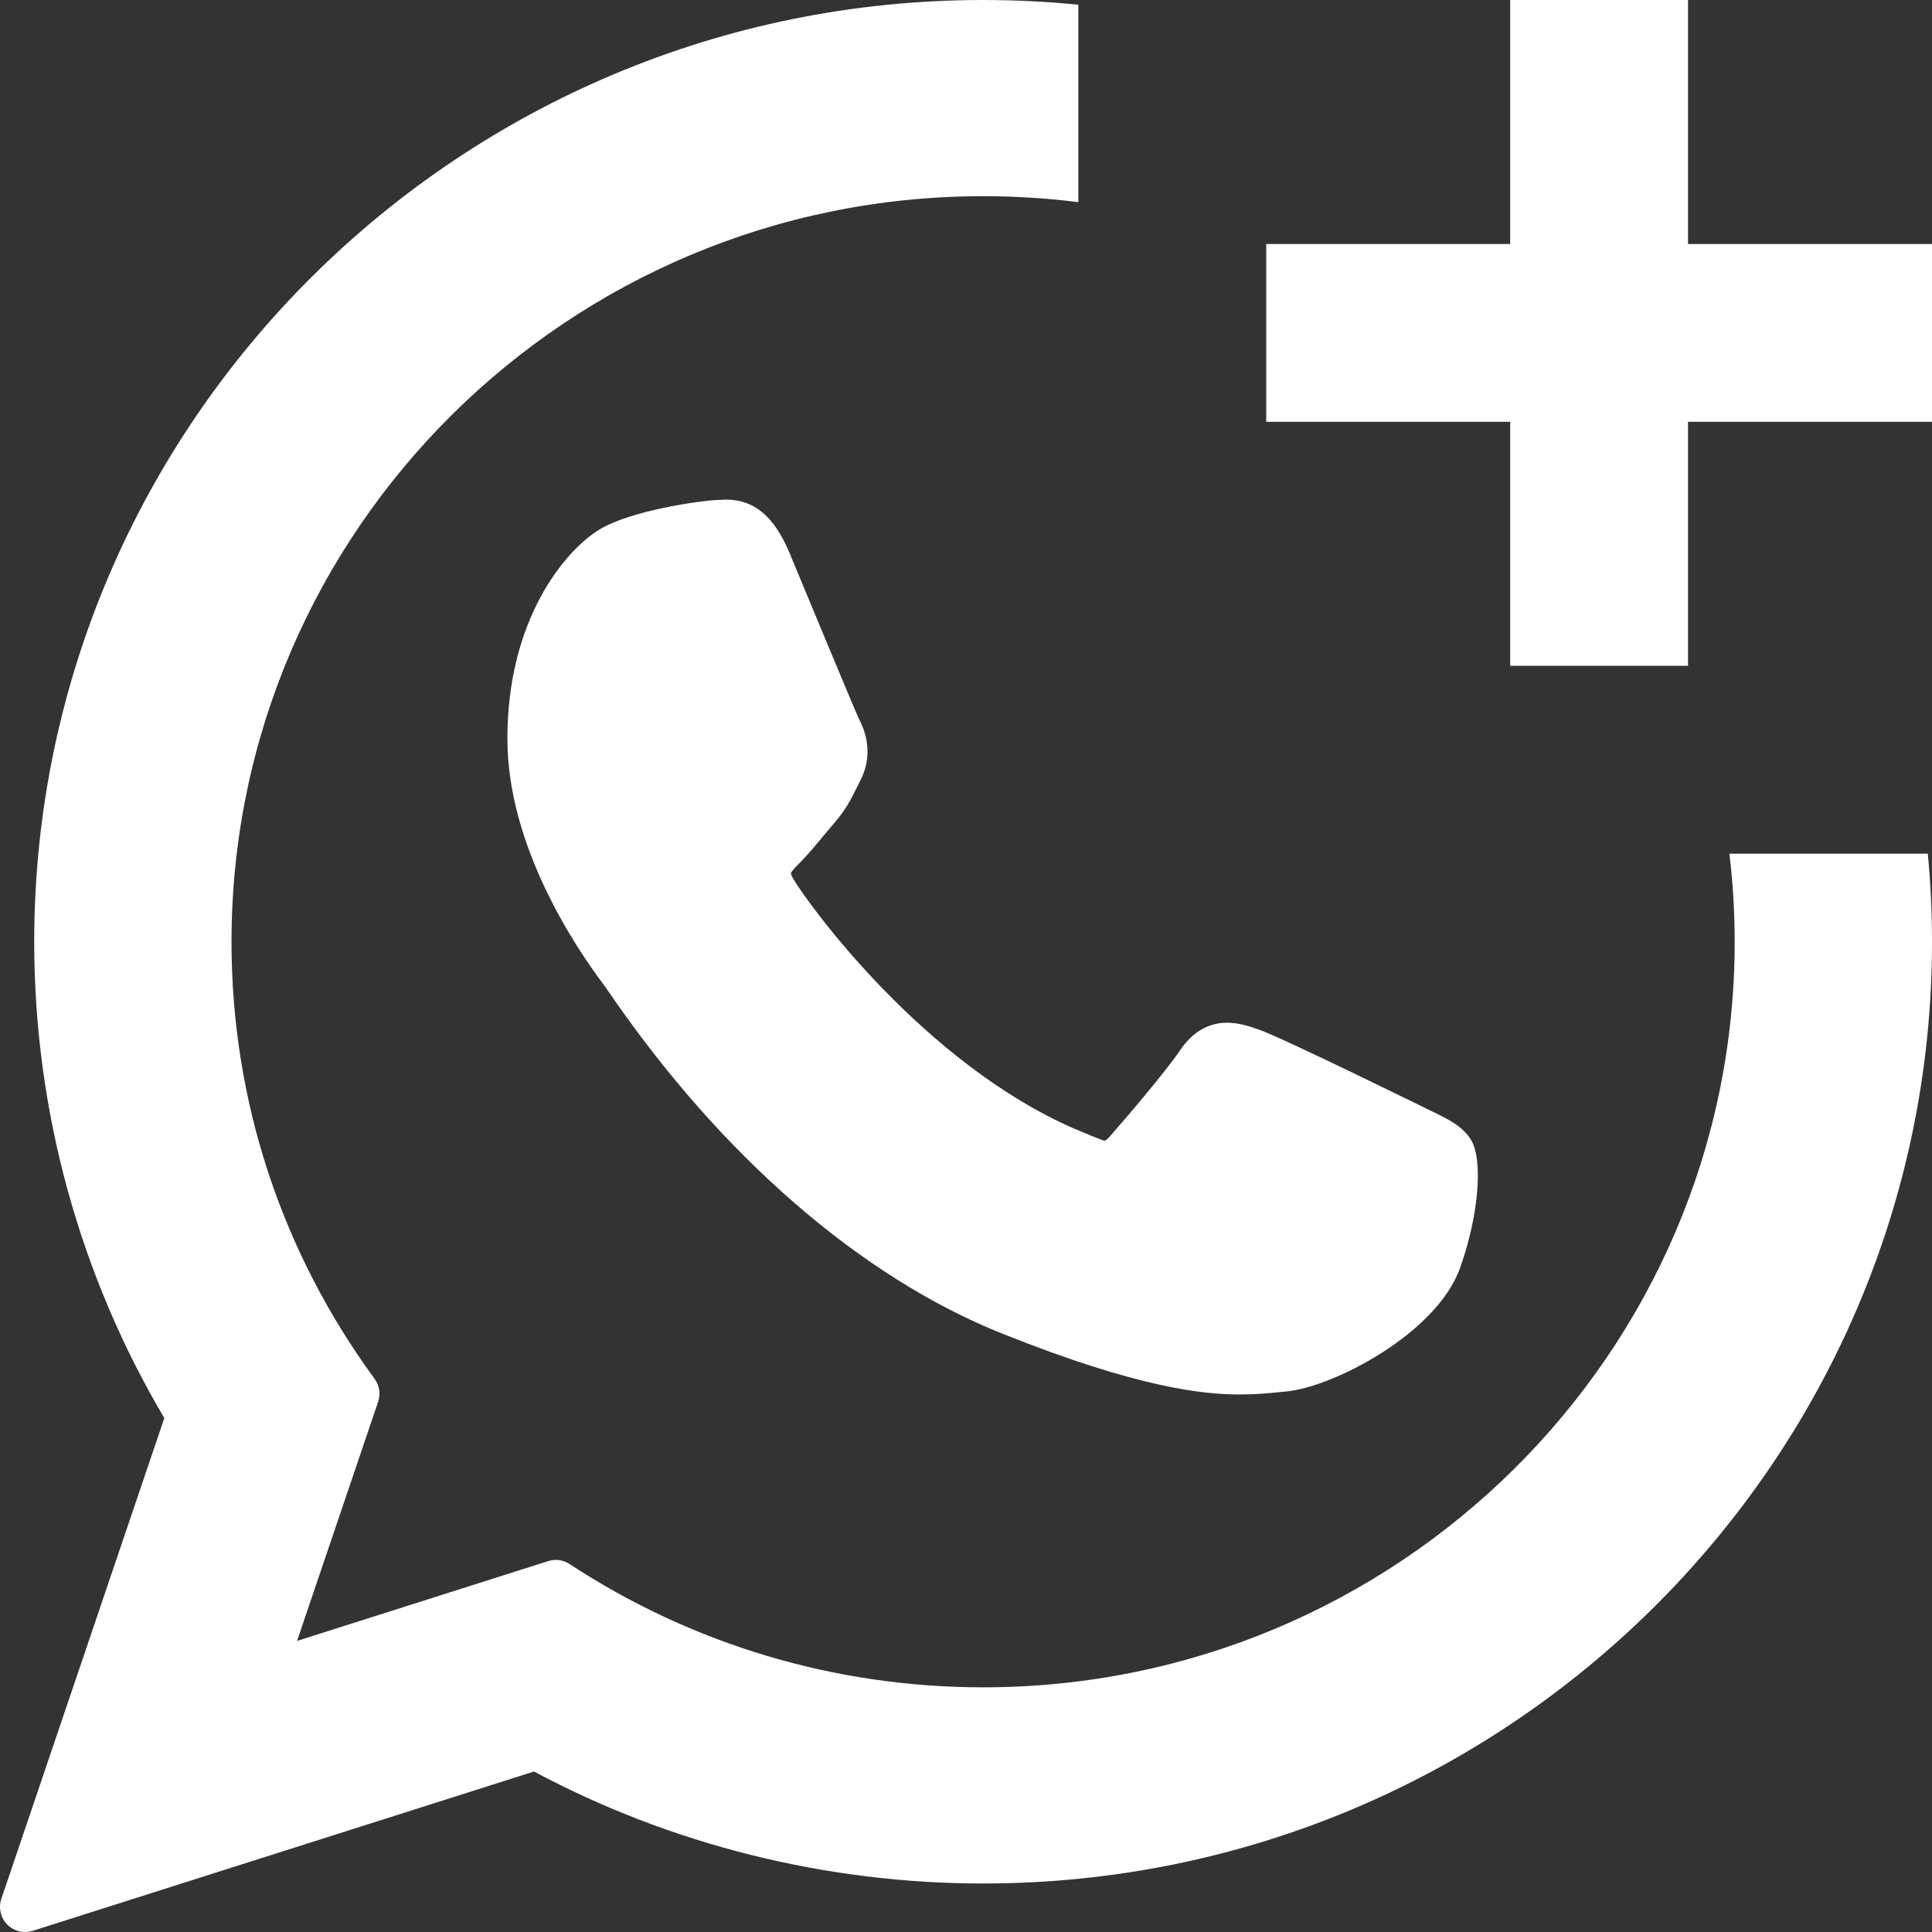
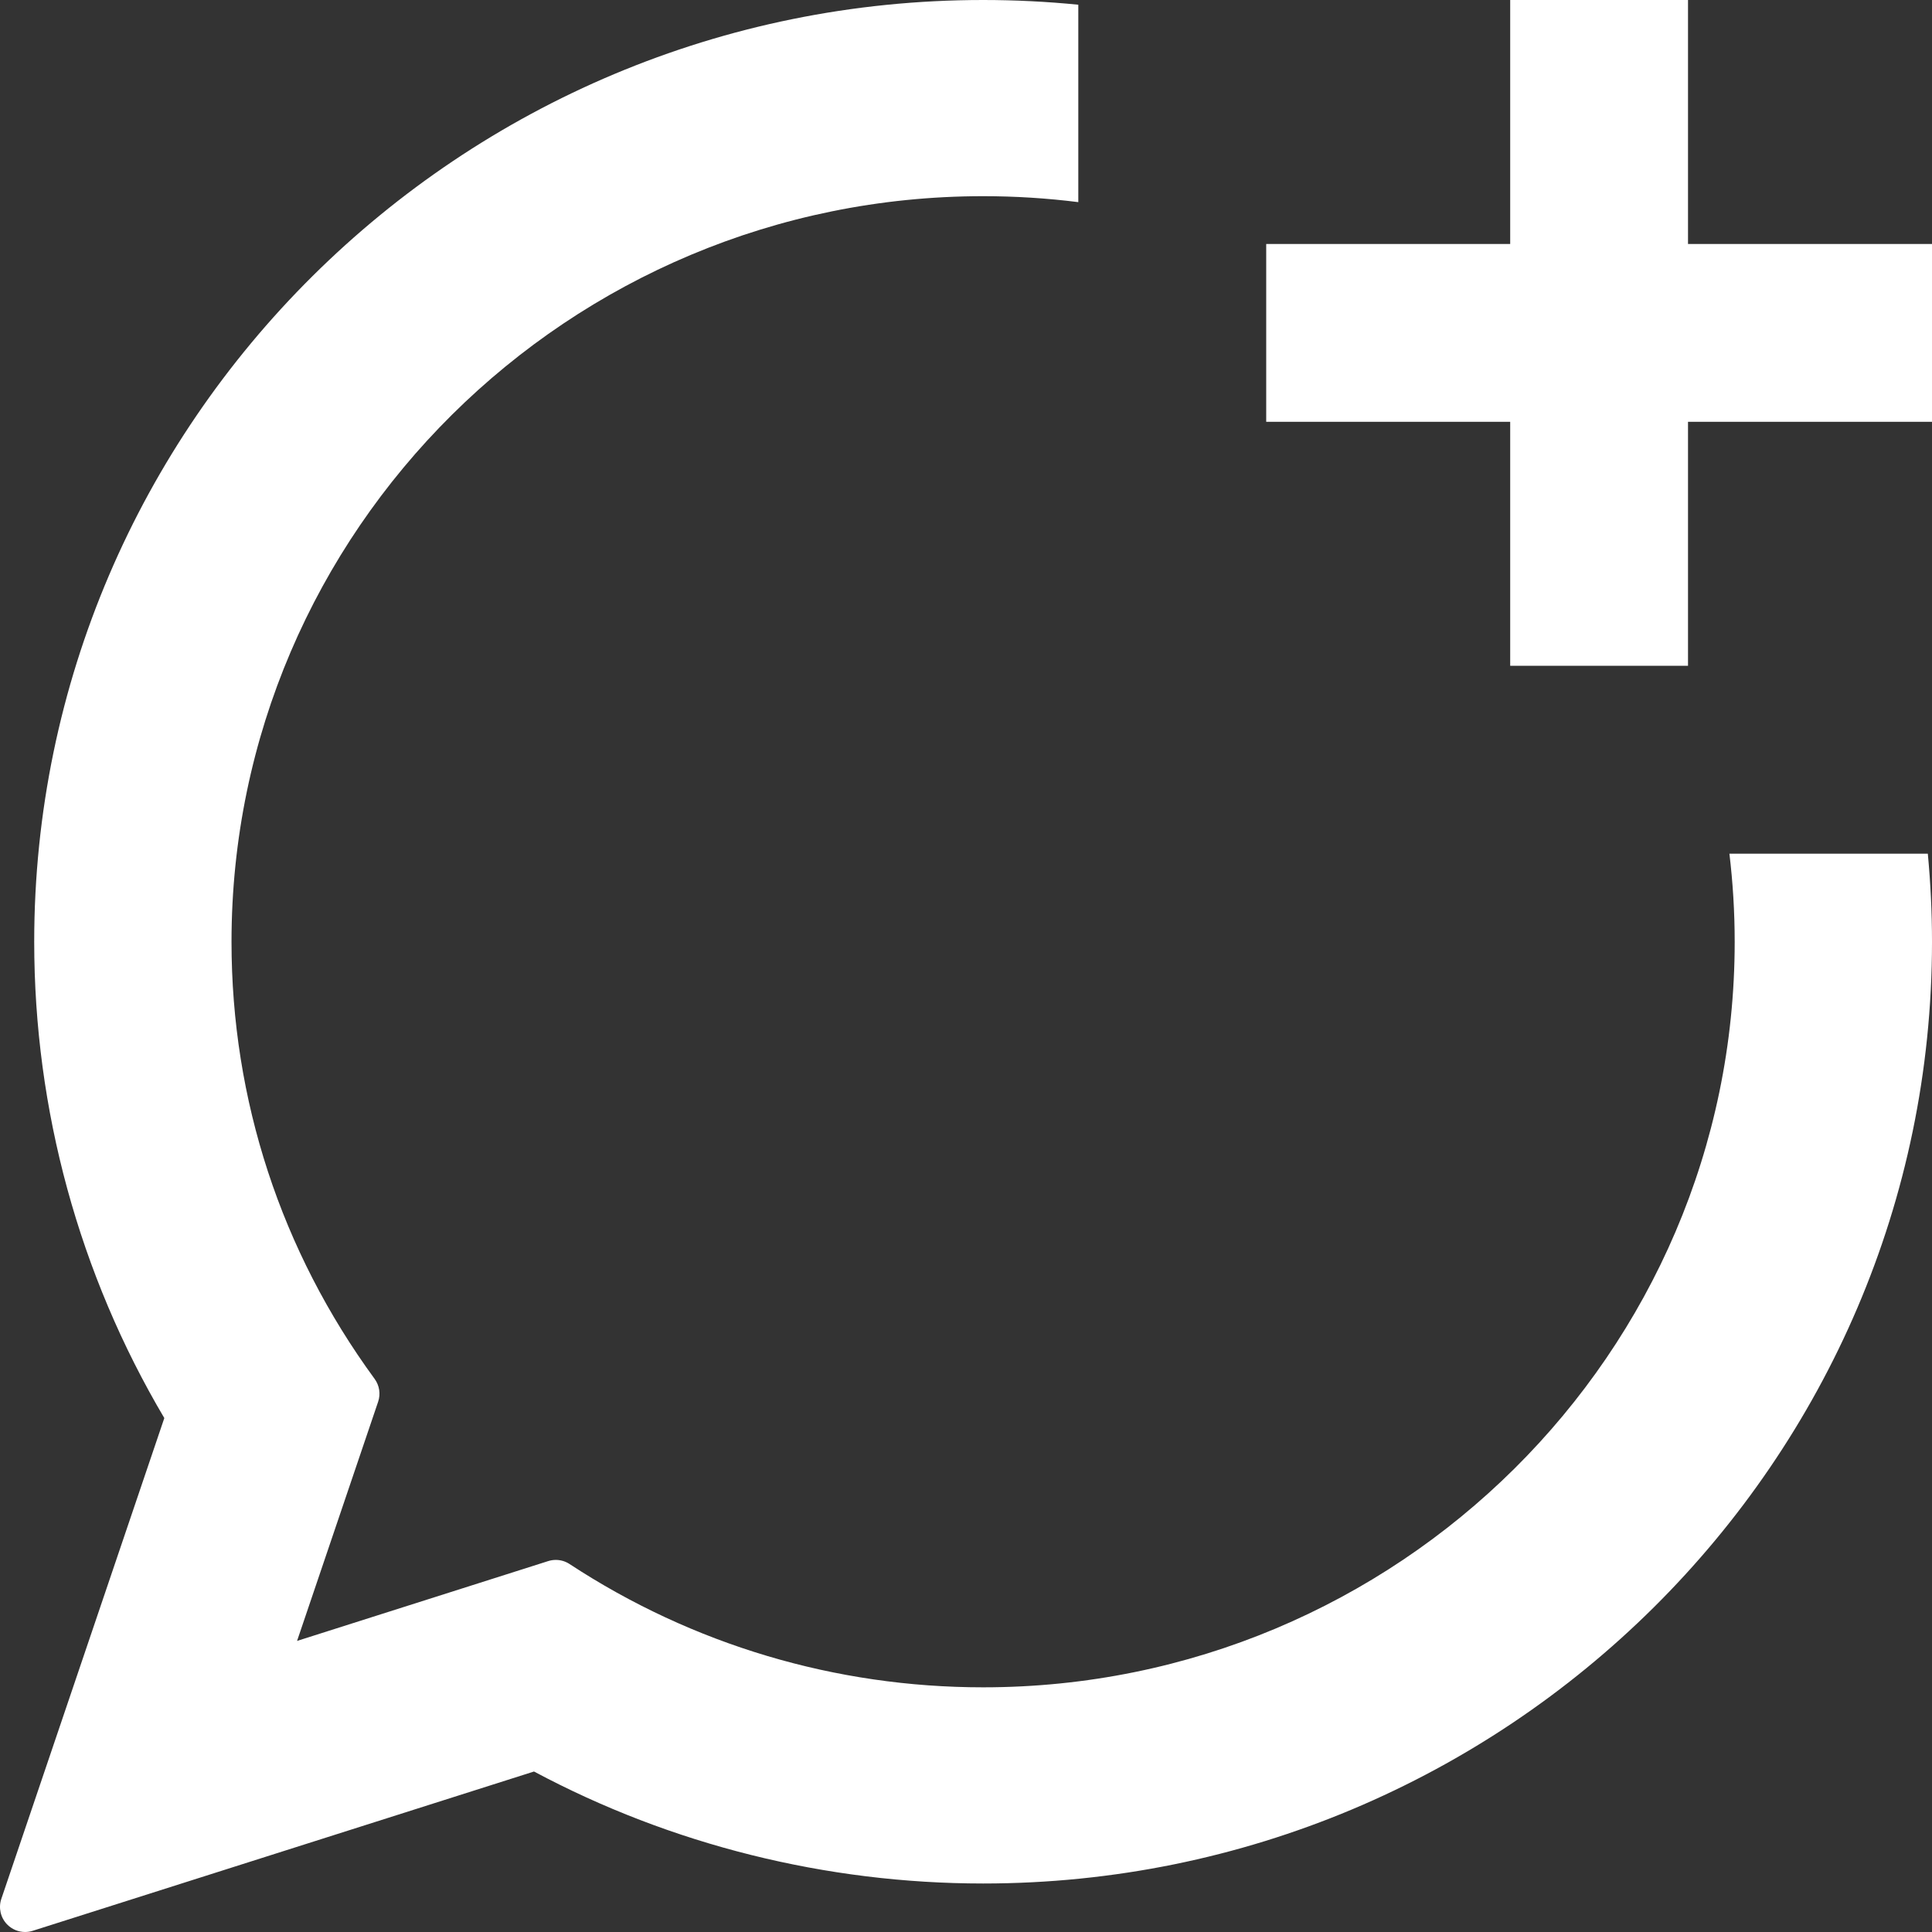
<svg xmlns="http://www.w3.org/2000/svg" id="Ebene_2" data-name="Ebene 2" viewBox="0 0 472 472">
  <rect x="0" y="0" width="472" height="472" fill="#333333" stroke="none" />
  <defs>
    <style>
      .cls-1 {
        fill: #fff;
      }
    </style>
  </defs>
  <g id="Layer_1" data-name="Layer 1">
    <g>
-       <path class="cls-1" d="M349.255,271.218c-.919-.441-35.33-17.386-41.444-19.586-2.496-.897-5.171-1.772-8.015-1.772-4.646,0-8.55,2.316-11.59,6.864-3.437,5.109-13.843,17.272-17.058,20.906-.42.48-.993,1.053-1.336,1.053-.308,0-5.633-2.193-7.246-2.893-36.913-16.034-64.931-54.593-68.773-61.095-.549-.935-.572-1.359-.576-1.359.135-.495,1.376-1.739,2.017-2.381,1.874-1.854,3.905-4.299,5.869-6.663.93-1.12,1.862-2.242,2.777-3.299,2.85-3.316,4.119-5.891,5.59-8.873l.771-1.549c3.592-7.137.524-13.159-.467-15.104-.814-1.627-15.343-36.693-16.888-40.377-3.715-8.89-8.623-13.029-15.444-13.029-.633,0,0,0-2.654.112-3.232.136-20.832,2.453-28.614,7.359-8.252,5.203-22.213,21.787-22.213,50.953,0,26.25,16.658,51.034,23.81,60.46.178.238.504.72.978,1.413,27.39,40,61.535,69.645,96.149,83.472,33.323,13.311,49.103,14.85,58.074,14.85h.002c3.77,0,6.787-.296,9.449-.558l1.689-.161c11.512-1.021,36.81-14.129,42.564-30.121,4.533-12.595,5.728-26.357,2.712-31.351-2.066-3.396-5.626-5.105-10.133-7.268Z" />
      <polygon class="cls-1" points="472 59.608 412.391 59.608 412.391 0 368.951 0 368.951 59.608 309.343 59.608 309.343 103.049 368.951 103.049 368.951 162.657 412.391 162.657 412.391 103.049 472 103.049 472 59.608" />
      <path class="cls-1" d="M422.508,208.564c.842,7.062,1.288,14.243,1.288,21.525.002,100.43-82.364,182.135-183.606,182.135-36.073,0-71.011-10.416-101.045-30.124-1.01-.664-2.182-1.004-3.362-1.004-.624,0-1.249.095-1.857.288l-61.352,19.502,19.806-58.431c.641-1.891.32-3.977-.86-5.589-22.871-31.25-34.96-68.172-34.96-106.778,0-100.443,82.376-182.16,183.629-182.16,7.874,0,15.633.495,23.248,1.454V1.153c-7.647-.759-15.401-1.153-23.246-1.153C112.357,0,8.358,103.218,8.358,230.089c0,41.035,10.982,81.202,31.785,116.357L.325,463.902c-.742,2.19-.19,4.611,1.43,6.26,1.169,1.194,2.755,1.837,4.375,1.837.621,0,1.246-.094,1.856-.288l122.475-38.919c33.515,17.907,71.395,27.359,109.731,27.359,127.82.001,231.809-103.206,231.809-230.063,0-7.259-.357-14.436-1.023-21.525h-48.469Z" />
    </g>
  </g>
</svg>